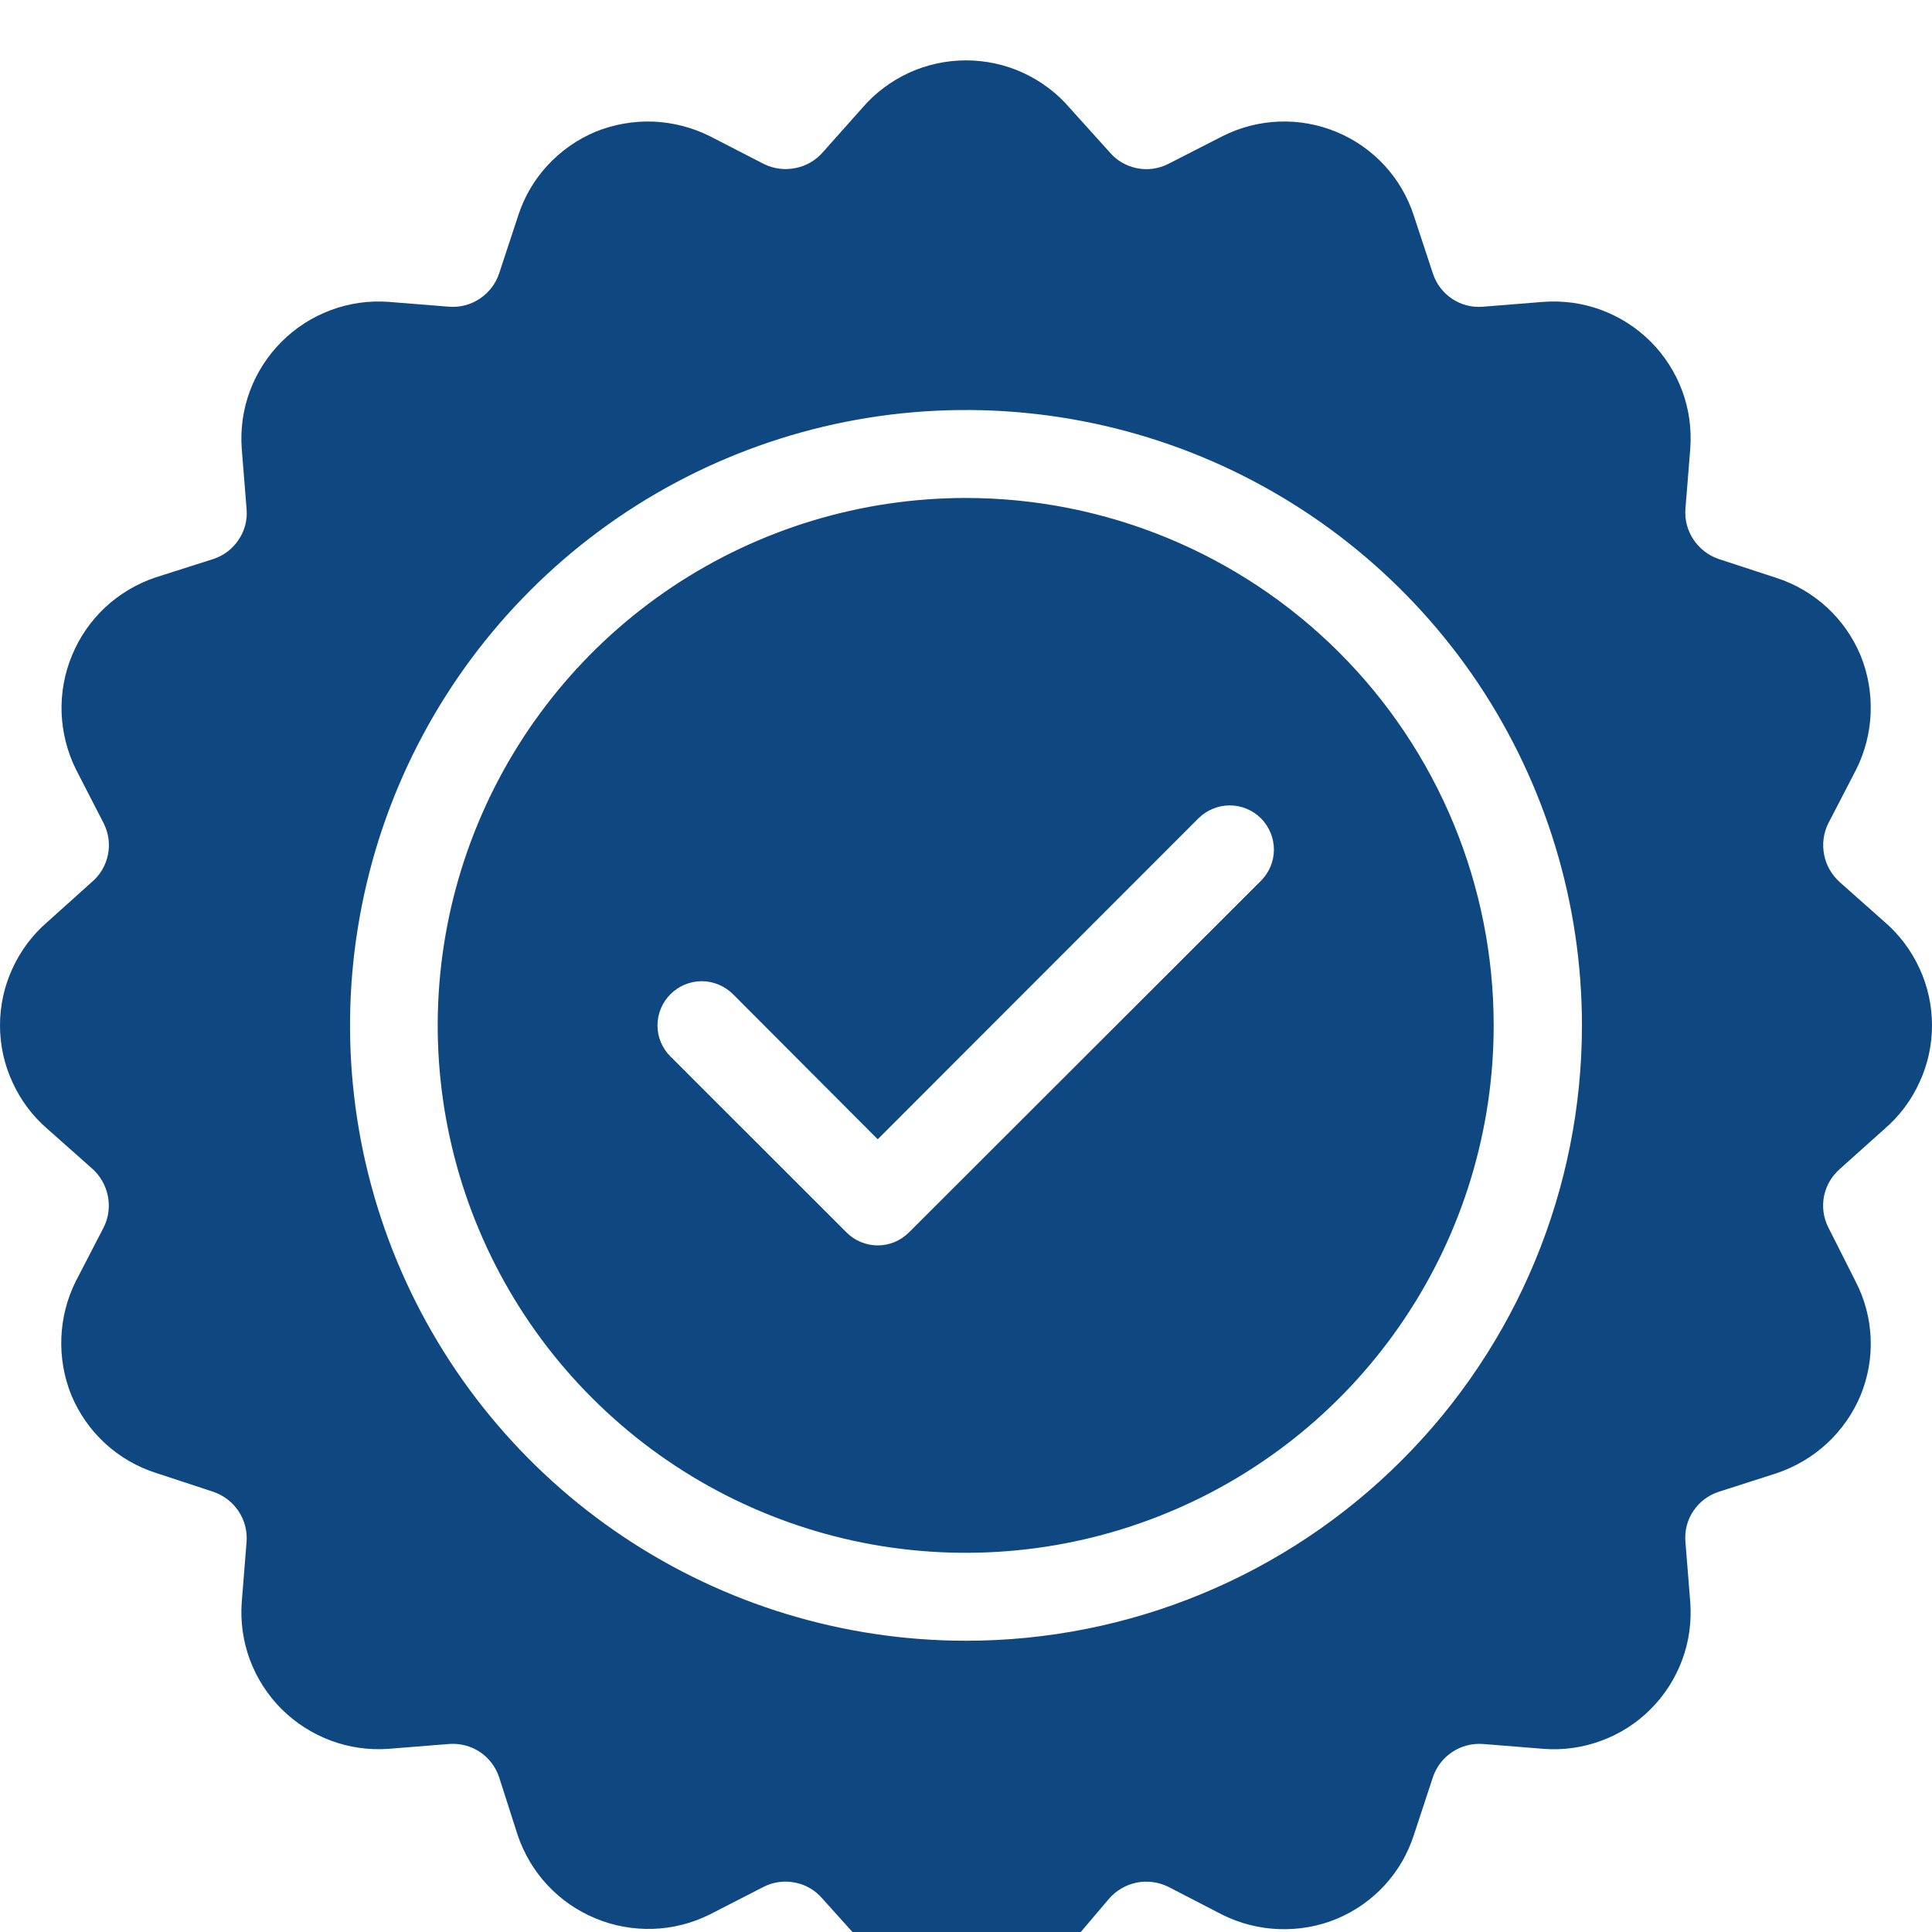
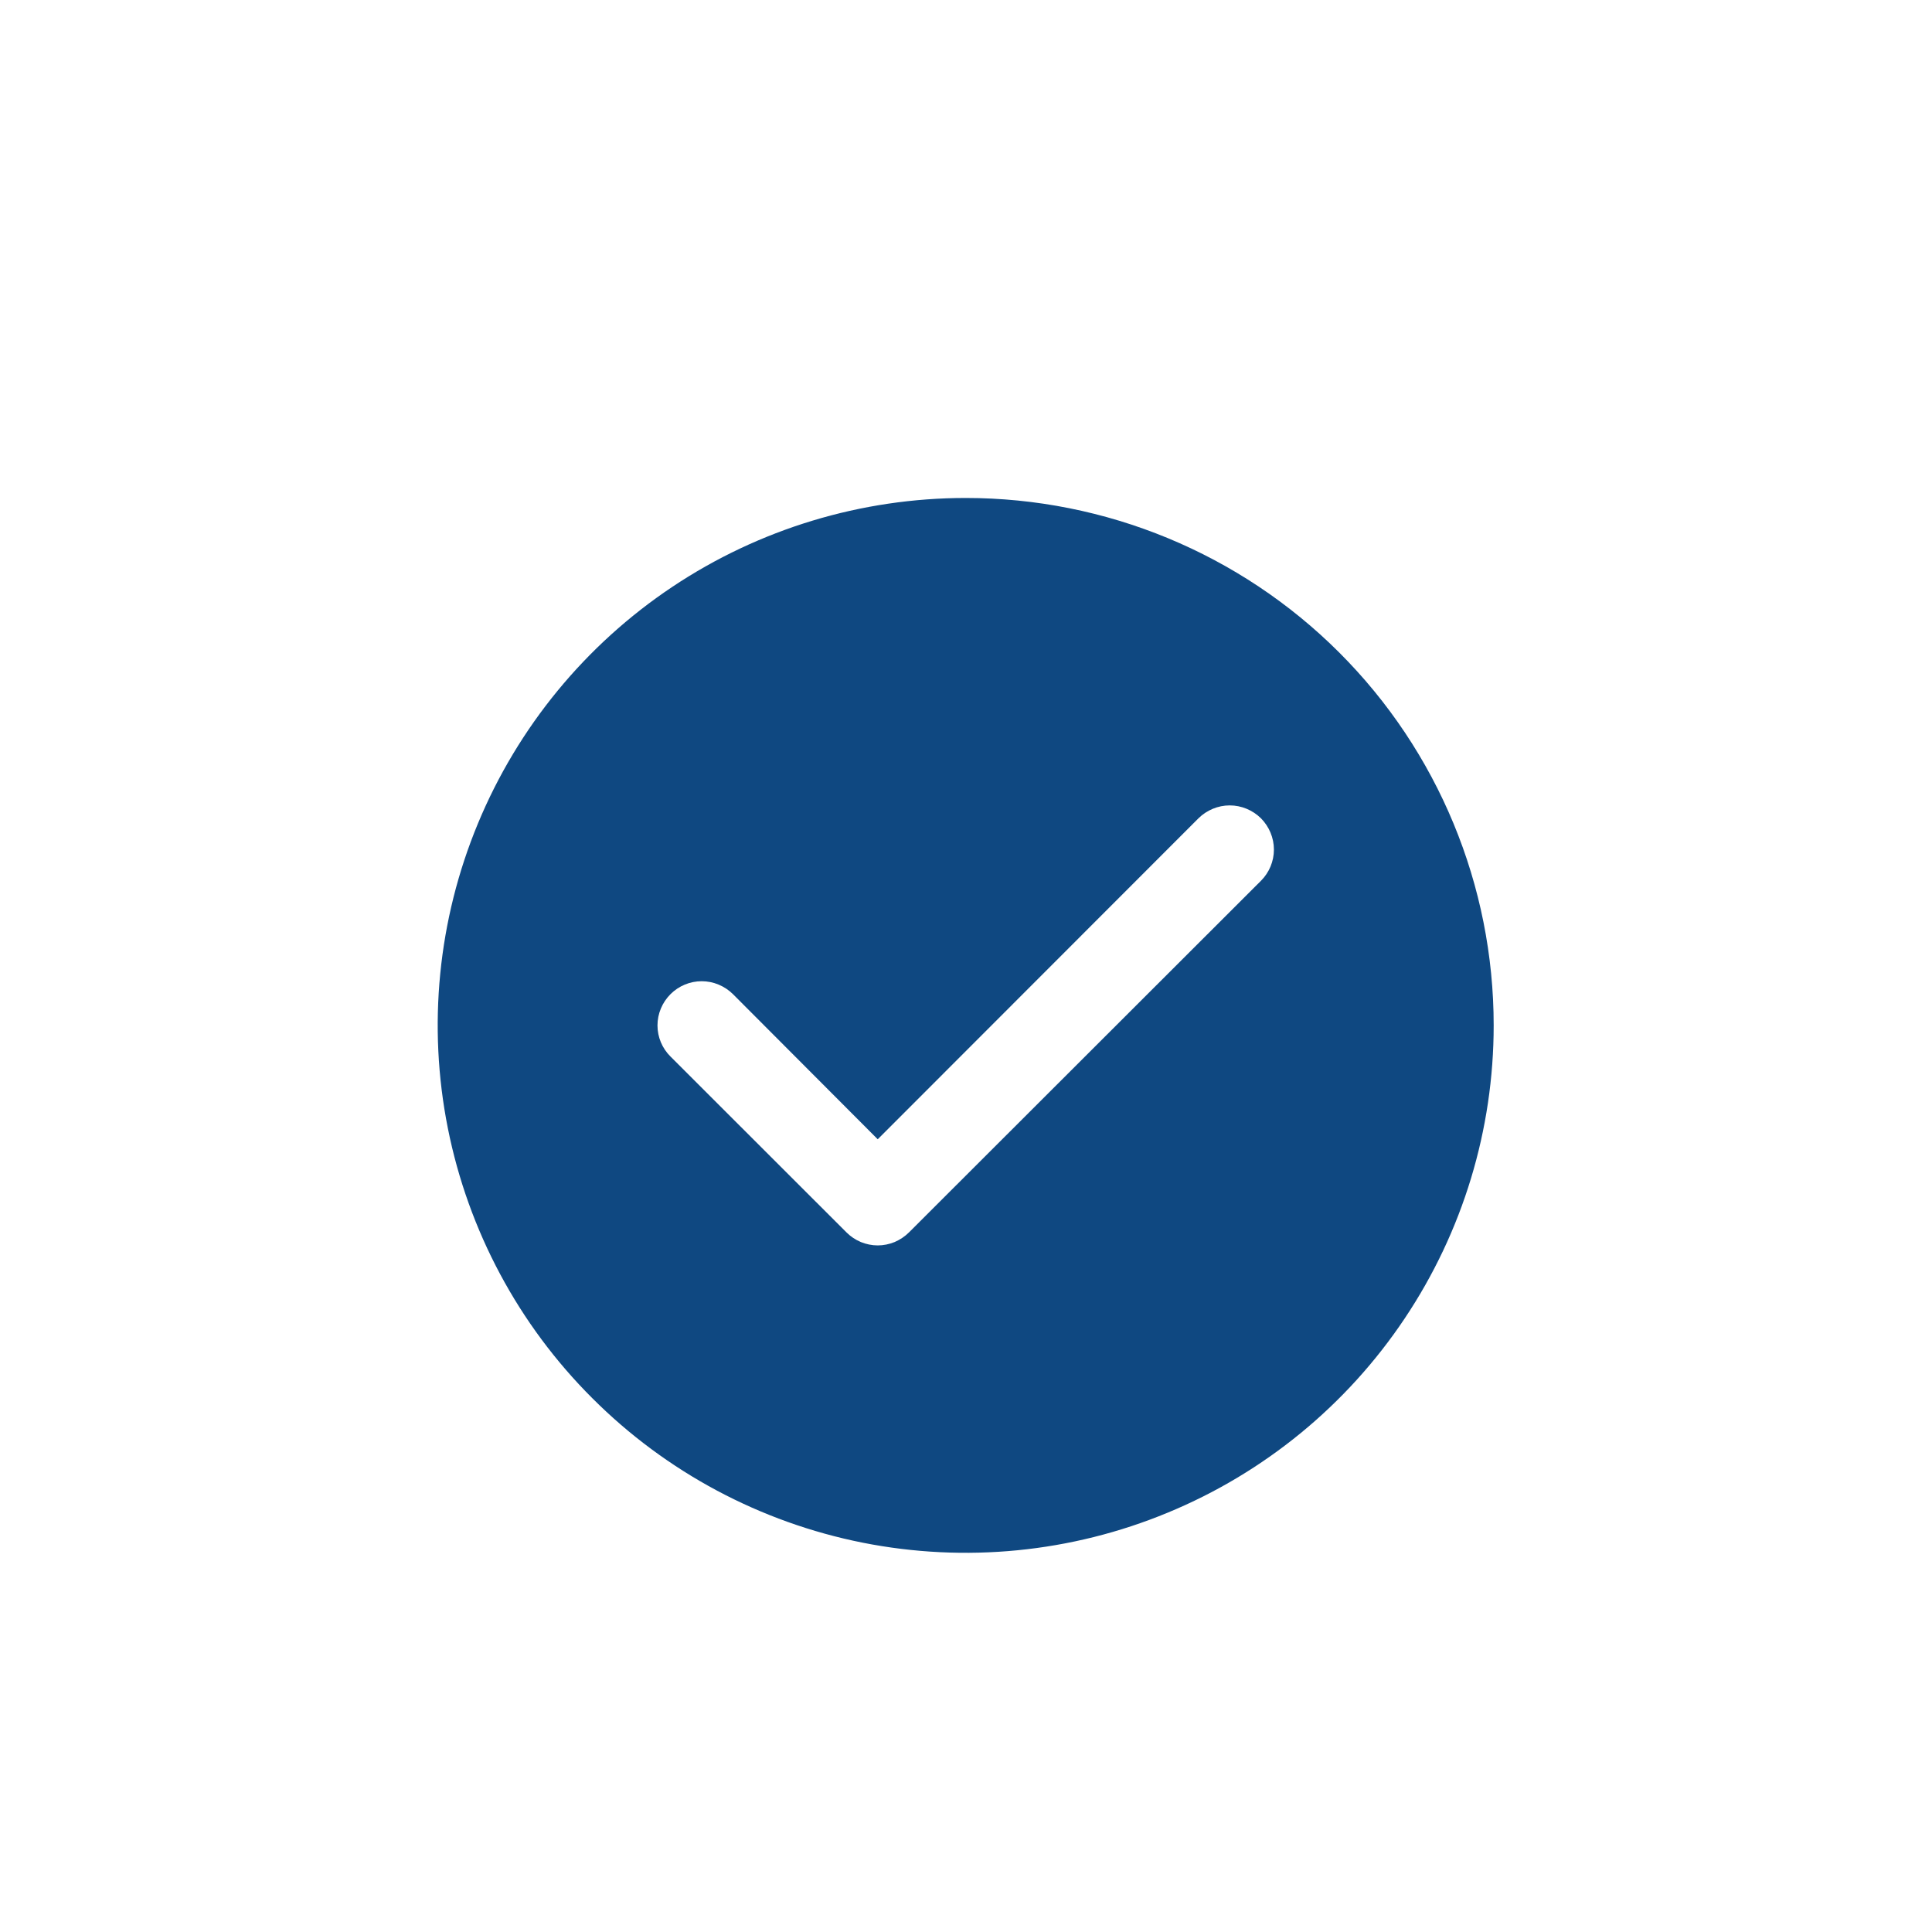
<svg xmlns="http://www.w3.org/2000/svg" fill="none" viewBox="0 0 16 16" height="16" width="16">
  <g clip-path="url(#clip0_2508_6187)">
-     <path fill="#0F4881" d="M15.24 7.309C15.172 7.249 15.124 7.169 15.107 7.08C15.089 6.991 15.101 6.898 15.142 6.817L15.372 6.373C15.445 6.227 15.486 6.067 15.492 5.904C15.498 5.741 15.47 5.578 15.408 5.427C15.345 5.276 15.25 5.141 15.13 5.03C15.01 4.92 14.867 4.836 14.712 4.786L14.235 4.63C14.149 4.601 14.075 4.544 14.025 4.469C13.975 4.394 13.951 4.305 13.958 4.215L13.998 3.716C14.01 3.553 13.988 3.389 13.931 3.236C13.874 3.083 13.785 2.944 13.669 2.828C13.554 2.713 13.414 2.624 13.261 2.567C13.108 2.51 12.944 2.488 12.781 2.5L12.282 2.54C12.191 2.548 12.101 2.525 12.025 2.474C11.95 2.424 11.894 2.35 11.866 2.263L11.709 1.787C11.659 1.632 11.576 1.489 11.465 1.369C11.355 1.25 11.219 1.155 11.069 1.093C10.918 1.03 10.756 1.001 10.593 1.007C10.43 1.013 10.27 1.054 10.124 1.128L9.676 1.357C9.596 1.398 9.504 1.411 9.415 1.393C9.326 1.375 9.246 1.328 9.188 1.259L8.86 0.895C8.754 0.771 8.622 0.672 8.473 0.603C8.325 0.535 8.163 0.5 8 0.5C7.837 0.5 7.675 0.535 7.527 0.603C7.378 0.672 7.246 0.771 7.14 0.895L6.816 1.259C6.756 1.328 6.676 1.375 6.587 1.392C6.498 1.41 6.405 1.398 6.324 1.357L5.879 1.128C5.733 1.055 5.573 1.014 5.409 1.007C5.246 1.001 5.083 1.03 4.932 1.091C4.781 1.154 4.646 1.249 4.535 1.369C4.424 1.489 4.341 1.631 4.291 1.787L4.134 2.263C4.106 2.349 4.049 2.423 3.974 2.473C3.899 2.524 3.809 2.547 3.718 2.54L3.219 2.5C3.056 2.488 2.893 2.511 2.74 2.568C2.587 2.625 2.448 2.714 2.332 2.83C2.217 2.945 2.127 3.084 2.07 3.237C2.013 3.39 1.99 3.553 2.002 3.716L2.042 4.215C2.05 4.305 2.027 4.395 1.976 4.47C1.926 4.546 1.852 4.602 1.765 4.63L1.288 4.782C1.133 4.834 0.992 4.918 0.872 5.029C0.753 5.14 0.659 5.276 0.597 5.426C0.534 5.576 0.505 5.738 0.51 5.901C0.516 6.064 0.556 6.224 0.628 6.37L0.858 6.817C0.899 6.898 0.912 6.99 0.894 7.078C0.876 7.167 0.829 7.247 0.76 7.305L0.395 7.633C0.271 7.739 0.172 7.871 0.104 8.019C0.035 8.167 0 8.329 0 8.492C0 8.655 0.035 8.816 0.104 8.964C0.172 9.113 0.271 9.245 0.395 9.351L0.76 9.675C0.828 9.734 0.875 9.815 0.893 9.904C0.911 9.993 0.899 10.085 0.858 10.166L0.628 10.61C0.555 10.756 0.514 10.916 0.508 11.08C0.502 11.243 0.53 11.405 0.592 11.557C0.655 11.707 0.75 11.843 0.87 11.953C0.99 12.064 1.133 12.147 1.288 12.197L1.765 12.354C1.851 12.383 1.925 12.439 1.975 12.514C2.025 12.589 2.049 12.679 2.042 12.769L2.002 13.268C1.99 13.43 2.013 13.594 2.07 13.747C2.127 13.899 2.217 14.039 2.332 14.154C2.448 14.269 2.587 14.358 2.74 14.415C2.893 14.472 3.056 14.495 3.219 14.483L3.718 14.443C3.809 14.436 3.899 14.459 3.974 14.509C4.05 14.559 4.106 14.634 4.134 14.72L4.287 15.197C4.339 15.351 4.423 15.493 4.534 15.612C4.645 15.731 4.781 15.825 4.931 15.887C5.082 15.95 5.244 15.979 5.407 15.974C5.57 15.969 5.73 15.928 5.876 15.856L6.324 15.626C6.404 15.585 6.496 15.573 6.585 15.591C6.674 15.608 6.754 15.656 6.812 15.725L7.14 16.089C7.245 16.216 7.376 16.318 7.524 16.39C7.673 16.46 7.835 16.498 8 16.5C8.163 16.5 8.324 16.465 8.473 16.397C8.621 16.329 8.753 16.23 8.86 16.107L9.184 15.725C9.244 15.656 9.324 15.609 9.413 15.591C9.502 15.573 9.595 15.586 9.676 15.626L10.121 15.856C10.267 15.929 10.427 15.97 10.591 15.976C10.754 15.982 10.917 15.954 11.068 15.892C11.219 15.829 11.354 15.735 11.465 15.615C11.576 15.495 11.659 15.352 11.709 15.197L11.866 14.72C11.894 14.634 11.951 14.56 12.026 14.51C12.101 14.46 12.191 14.436 12.282 14.443L12.781 14.483C12.944 14.496 13.108 14.473 13.261 14.416C13.414 14.36 13.554 14.271 13.669 14.155C13.785 14.04 13.874 13.9 13.931 13.747C13.988 13.594 14.01 13.431 13.998 13.268L13.958 12.769C13.95 12.679 13.973 12.588 14.024 12.513C14.074 12.438 14.148 12.382 14.235 12.354L14.712 12.201C14.867 12.149 15.01 12.065 15.13 11.954C15.25 11.843 15.345 11.707 15.408 11.557C15.47 11.406 15.499 11.244 15.492 11.081C15.485 10.918 15.443 10.759 15.368 10.614L15.142 10.166C15.101 10.086 15.088 9.994 15.106 9.905C15.124 9.817 15.171 9.737 15.24 9.678L15.605 9.351C15.729 9.245 15.828 9.113 15.896 8.964C15.965 8.816 16 8.655 16 8.492C16 8.329 15.965 8.167 15.896 8.019C15.828 7.871 15.729 7.739 15.605 7.633L15.24 7.309ZM8 13.588C6.991 13.588 6.005 13.289 5.166 12.729C4.327 12.169 3.673 11.373 3.287 10.442C2.901 9.511 2.8 8.486 2.997 7.498C3.193 6.509 3.679 5.601 4.393 4.888C5.106 4.175 6.015 3.69 7.005 3.493C7.994 3.297 9.02 3.398 9.952 3.783C10.884 4.169 11.681 4.822 12.242 5.66C12.802 6.499 13.101 7.484 13.101 8.492C13.101 9.843 12.564 11.14 11.607 12.095C10.651 13.051 9.353 13.588 8 13.588Z" />
    <path fill="#0F4881" d="M7.998 4.124C7.133 4.124 6.287 4.38 5.568 4.86C4.849 5.34 4.289 6.022 3.958 6.82C3.627 7.618 3.54 8.496 3.709 9.344C3.878 10.191 4.294 10.97 4.906 11.58C5.517 12.191 6.296 12.607 7.145 12.776C7.993 12.944 8.872 12.858 9.671 12.527C10.47 12.197 11.153 11.637 11.633 10.919C12.114 10.2 12.37 9.356 12.37 8.492C12.37 7.333 11.91 6.222 11.09 5.403C10.27 4.584 9.157 4.124 7.998 4.124ZM10.443 7.294L7.528 10.206C7.494 10.24 7.453 10.267 7.409 10.286C7.365 10.304 7.317 10.314 7.269 10.314C7.221 10.314 7.173 10.304 7.129 10.286C7.084 10.267 7.044 10.24 7.01 10.206L5.553 8.75C5.484 8.682 5.445 8.589 5.445 8.492C5.445 8.395 5.484 8.302 5.553 8.233C5.621 8.165 5.714 8.126 5.811 8.126C5.908 8.126 6.001 8.165 6.07 8.233L7.269 9.435L9.925 6.777C9.994 6.709 10.087 6.67 10.184 6.67C10.281 6.67 10.374 6.709 10.443 6.777C10.511 6.846 10.55 6.939 10.55 7.036C10.55 7.133 10.511 7.226 10.443 7.294Z" />
  </g>
  <defs>
    <clipPath id="clip0_2508_6187">
      <rect fill="white" height="16" width="16" />
    </clipPath>
  </defs>
</svg>